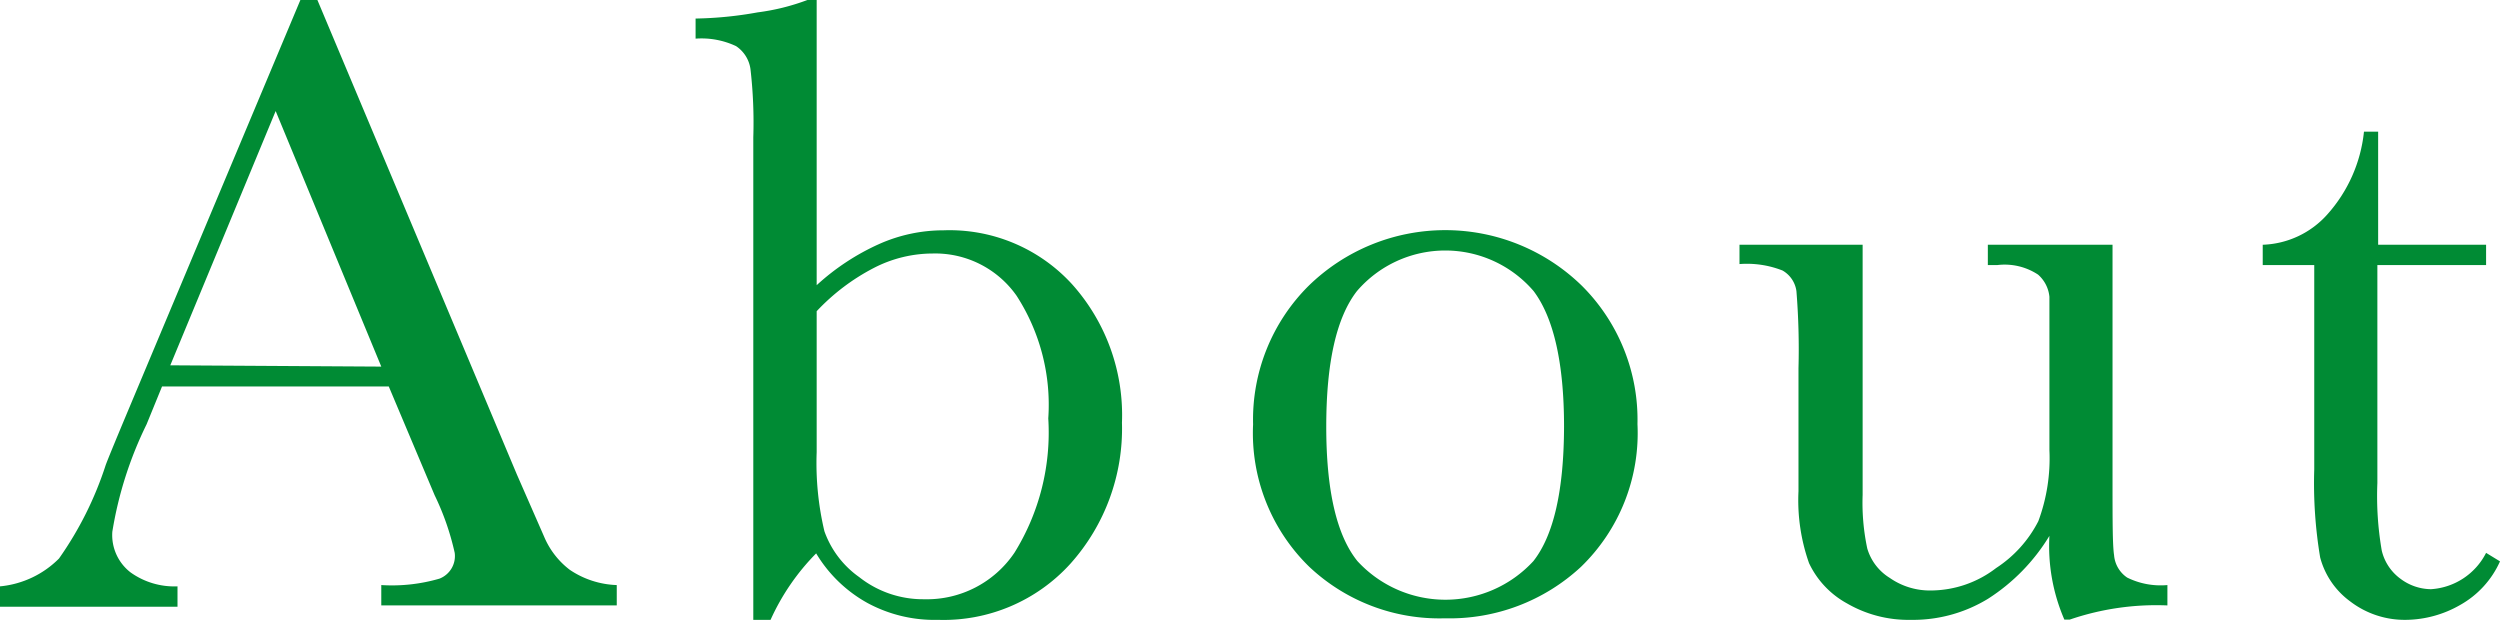
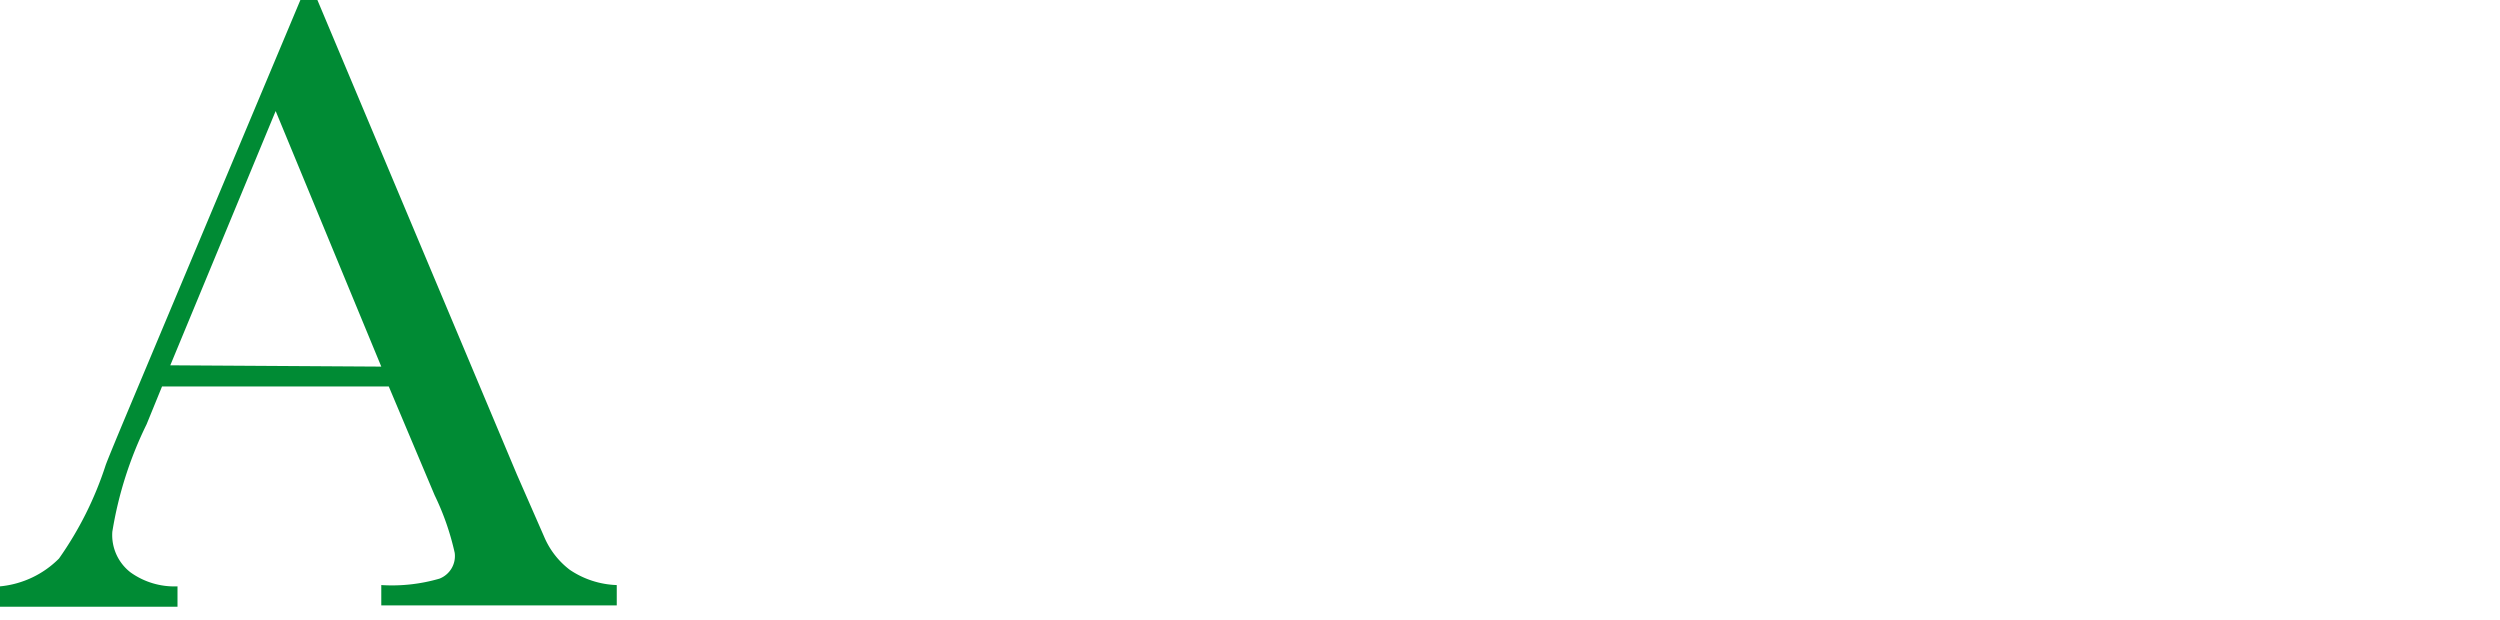
<svg xmlns="http://www.w3.org/2000/svg" viewBox="0 0 97.04 24.06">
  <defs>
    <style>.cls-1{fill:#008b34;}</style>
  </defs>
  <g id="レイヤー_2" data-name="レイヤー 2">
    <g id="design">
      <path class="cls-1" d="M15.09,15H6.29l-.6,1.47a14.8,14.8,0,0,0-1.33,4.17,1.83,1.83,0,0,0,.71,1.58,2.92,2.92,0,0,0,1.82.54v.79H0v-.79a3.72,3.72,0,0,0,2.29-1.08A13.48,13.48,0,0,0,4.1,18.06c.06-.17.33-.83.82-2L11.66,0h.66l7.74,18.41,1.06,2.42a3.15,3.15,0,0,0,1,1.29,3.46,3.46,0,0,0,1.82.59v.79H14.8v-.79a6.59,6.59,0,0,0,2.26-.25.94.94,0,0,0,.59-1,10.16,10.16,0,0,0-.78-2.24Zm-.29-.77L10.7,4.31,6.61,14.18Z" />
-       <path class="cls-1" d="M29.91,24.06h-.67V5.33a18.08,18.08,0,0,0-.11-2.65,1.28,1.28,0,0,0-.56-.89A3.15,3.15,0,0,0,27,1.5V.72A14.78,14.78,0,0,0,29.41.48,8.54,8.54,0,0,0,31.34,0h.36V11.07a9.09,9.09,0,0,1,2.43-1.6,6.13,6.13,0,0,1,2.49-.53,6.44,6.44,0,0,1,5,2.1,7.61,7.61,0,0,1,1.93,5.37,7.86,7.86,0,0,1-2,5.47,6.64,6.64,0,0,1-5.14,2.18,5.46,5.46,0,0,1-2.73-.65,5.32,5.32,0,0,1-2-1.93A8.83,8.83,0,0,0,29.91,24.06Zm1.79-12v5.49A11.49,11.49,0,0,0,32,20.62a3.69,3.69,0,0,0,1.35,1.78,4,4,0,0,0,2.52.86,4.1,4.1,0,0,0,3.51-1.81,8.85,8.85,0,0,0,1.31-5.21,7.79,7.79,0,0,0-1.23-4.76A3.86,3.86,0,0,0,36.2,9.84a5,5,0,0,0-2.28.56A8.23,8.23,0,0,0,31.7,12.08Z" />
-       <path class="cls-1" d="M48.64,16.47a7.32,7.32,0,0,1,2.15-5.37,7.59,7.59,0,0,1,10.62,0,7.33,7.33,0,0,1,2.15,5.36A7.22,7.22,0,0,1,61.37,22a7.48,7.48,0,0,1-5.28,2A7.36,7.36,0,0,1,50.82,22,7.24,7.24,0,0,1,48.64,16.47Zm2.84.09q0,3.72,1.21,5.22a4.64,4.64,0,0,0,6.83,0q1.18-1.5,1.19-5.22c0-2.46-.4-4.22-1.18-5.26a4.52,4.52,0,0,0-6.86,0C51.87,12.33,51.48,14.09,51.48,16.56Z" />
-       <path class="cls-1" d="M82,9.5v9.18c0,1.53,0,2.48.06,2.87a1.16,1.16,0,0,0,.51.87,2.93,2.93,0,0,0,1.56.29v.79a10.37,10.37,0,0,0-3.79.55h-.21a7.18,7.18,0,0,1-.58-3.25,7.52,7.52,0,0,1-2.38,2.44,5.58,5.58,0,0,1-3,.82,4.75,4.75,0,0,1-2.48-.64,3.47,3.47,0,0,1-1.47-1.56,7.32,7.32,0,0,1-.41-2.79V14.3a28.08,28.08,0,0,0-.08-3,1.09,1.09,0,0,0-.54-.8,3.77,3.77,0,0,0-1.67-.25V9.5H72.3v9.71a8.52,8.52,0,0,0,.18,2.08,2,2,0,0,0,.87,1.14,2.72,2.72,0,0,0,1.62.49,4.18,4.18,0,0,0,2.51-.87,4.74,4.74,0,0,0,1.64-1.82,7,7,0,0,0,.43-2.76V14.3c0-1.52,0-2.45,0-2.78a1.31,1.31,0,0,0-.44-.86,2.35,2.35,0,0,0-1.59-.37h-.36V9.5Z" />
-       <path class="cls-1" d="M96.5,10.29H92.28v8.46a12.43,12.43,0,0,0,.17,2.62,1.89,1.89,0,0,0,.72,1.09,2,2,0,0,0,1.19.41,2.58,2.58,0,0,0,2.14-1.41l.54.33a3.64,3.64,0,0,1-1.56,1.7,4.3,4.3,0,0,1-2.09.57,3.48,3.48,0,0,1-2.17-.72,3.09,3.09,0,0,1-1.16-1.7,17.41,17.41,0,0,1-.23-3.42V10.29h-2V9.5a3.51,3.51,0,0,0,2.51-1.18,5.69,5.69,0,0,0,1.42-3.21h.55V9.5H96.5Z" />
    </g>
  </g>
</svg>